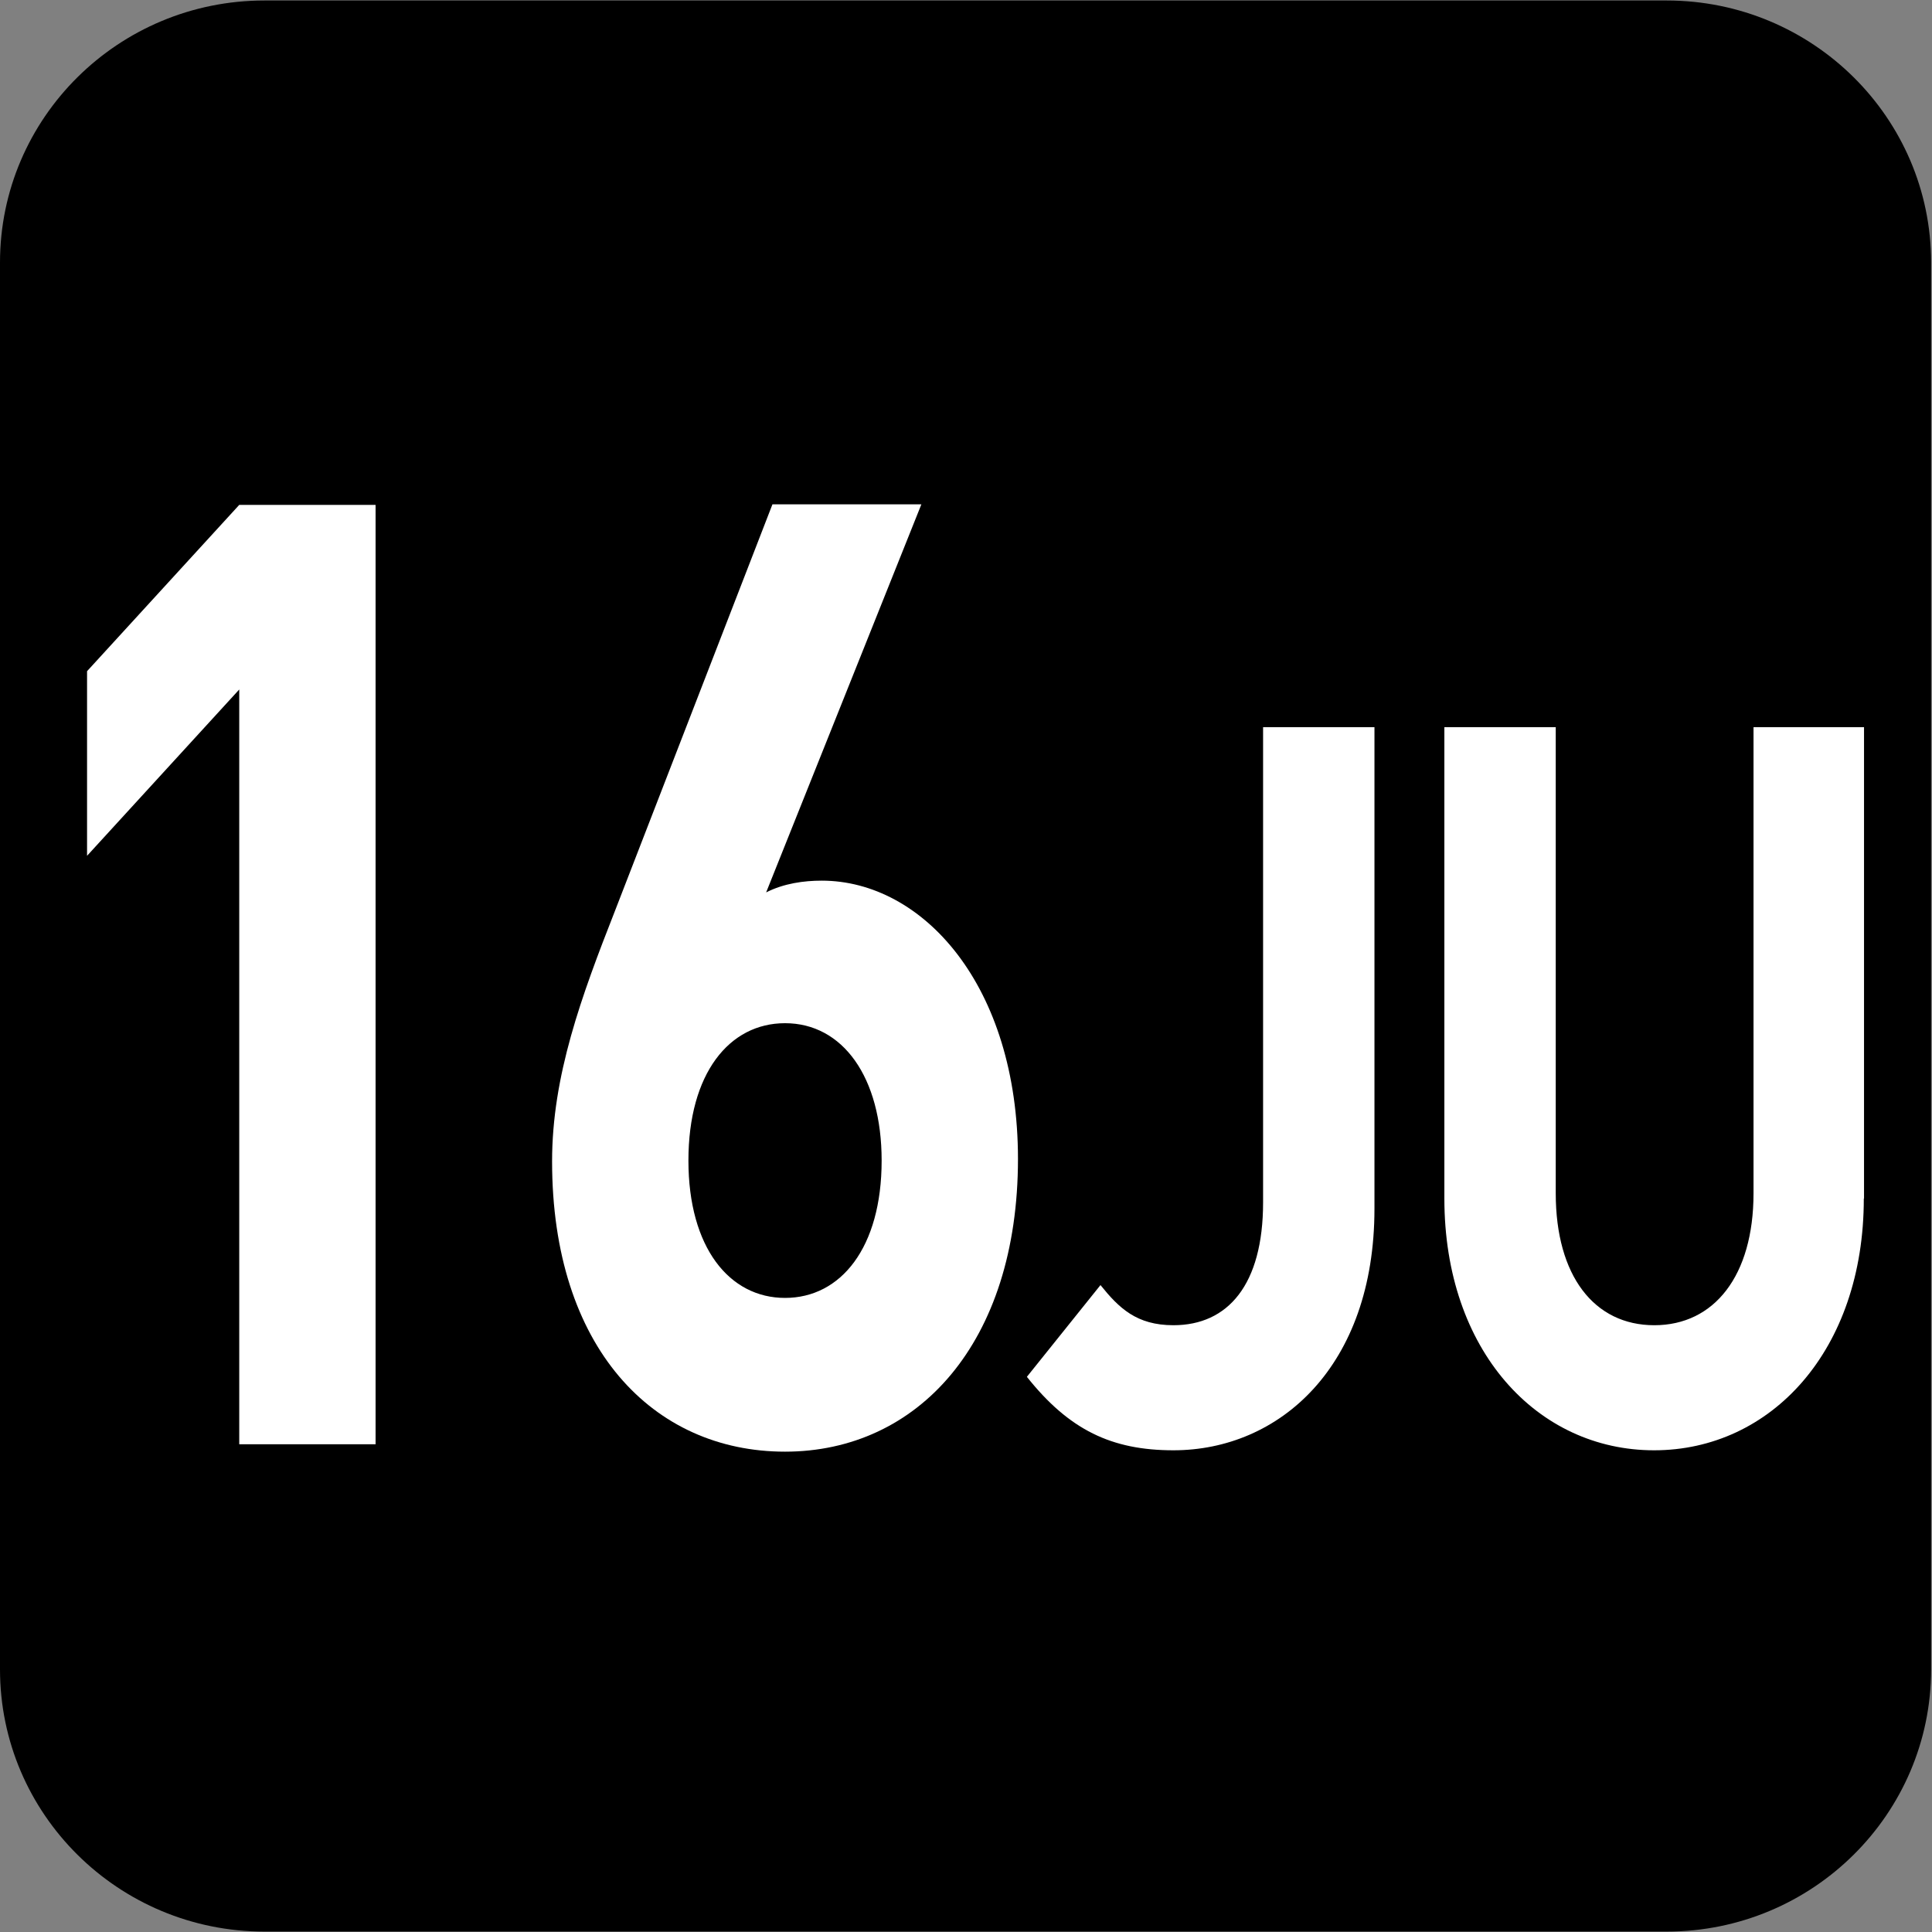
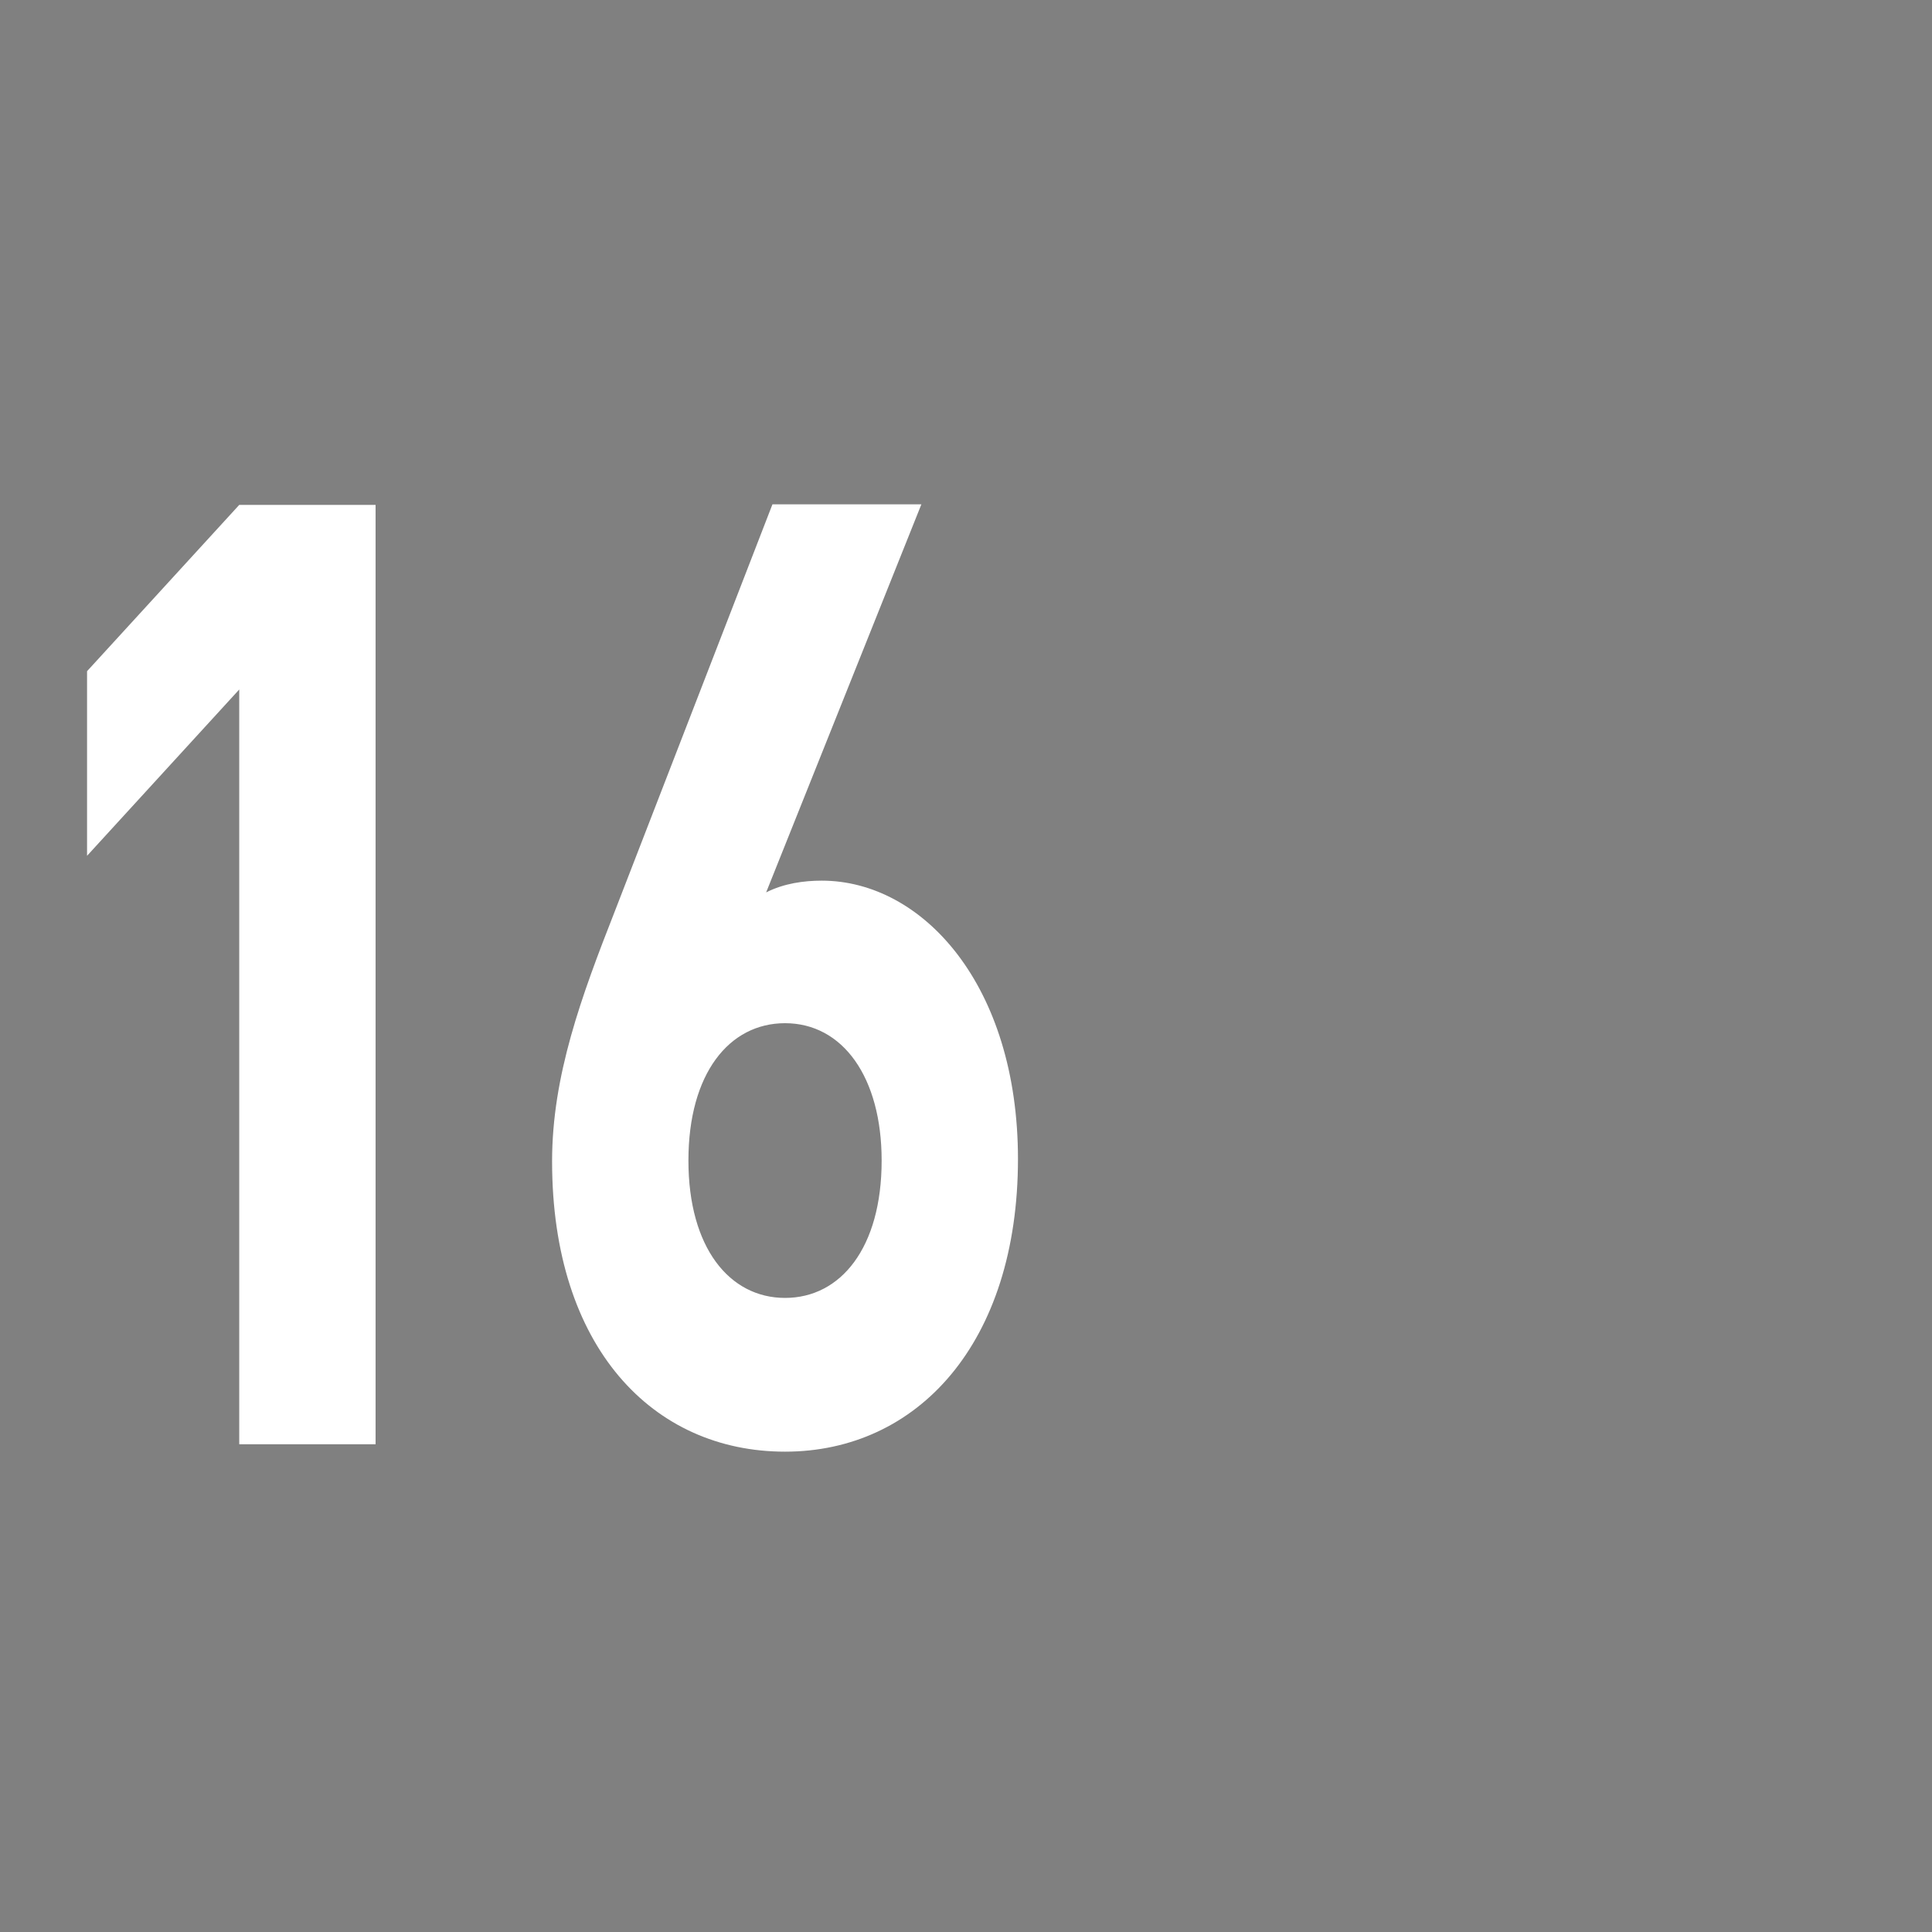
<svg xmlns="http://www.w3.org/2000/svg" xmlns:ns1="http://www.inkscape.org/namespaces/inkscape" xmlns:ns2="http://sodipodi.sourceforge.net/DTD/sodipodi-0.dtd" width="7.938mm" height="7.938mm" viewBox="0 0 7.938 7.938" version="1.1" id="svg1" ns1:version="1.4.2 (f4327f4, 2025-05-13)" ns2:docname="N16-JUNIOR.svg">
  <rect x="0" y="0" width="7.938" height="7.938" fill="#808080" stroke="none" />
  <ns2:namedview id="namedview1" pagecolor="#ffffff" bordercolor="#666666" borderopacity="1.0" ns1:showpageshadow="2" ns1:pageopacity="0.0" ns1:pagecheckerboard="0" ns1:deskcolor="#d1d1d1" ns1:document-units="mm" ns1:zoom="4.0668163" ns1:cx="49.670303" ns1:cy="26.679346" ns1:window-width="1920" ns1:window-height="1009" ns1:window-x="-8" ns1:window-y="-8" ns1:window-maximized="1" ns1:current-layer="layer1" />
  <defs id="defs1">
    <clipPath clipPathUnits="userSpaceOnUse" id="clipPath9176-9-7">
-       <path d="M 0,9.505 H 595.275 V 841.89 H 0 Z" transform="translate(-111.961,-559.238)" id="path9176-1-6" />
-     </clipPath>
+       </clipPath>
  </defs>
  <g ns1:label="Calque 1" ns1:groupmode="layer" id="layer1" transform="translate(-91.777,-121.46)" ns2:insensitive="true">
    <g id="g10" ns2:insensitive="true">
-       <path id="path663" d="m 0,0 c 0,-0.821 -0.672,-1.488 -1.501,-1.488 h -7.957 c -0.829,0 -1.501,0.667 -1.501,1.488 v 7.984 c 0,0.821 0.672,1.487 1.501,1.487 h 7.957 C -0.672,9.471 0,8.805 0,7.984 Z" style="fill:#000000;fill-opacity:1;fill-rule:nonzero;stroke:none" transform="matrix(-0.724,0,0,-0.724,91.777,128.319)" clip-path="url(#clipPath9176-9-7)" />
      <g id="text666" style="font-size:6.382px;letter-spacing:-0.216px;fill:#ffffff;stroke-width:0.532" transform="scale(0.892,1.122)" aria-label="16JU">
        <path style="font-weight:700;font-size:4.832px;font-family:DINPro" d="m 104.619,113.542 v -3.44 h -0.628 l -0.701,0.609 v 0.676 l 0.701,-0.609 v 2.764 z m 2.959,-1.044 c 0,-0.638 -0.44,-1.02 -0.904,-1.02 -0.082,0 -0.174,0.01 -0.256,0.043 l 0.715,-1.421 h -0.686 l -0.725,1.488 c -0.155,0.314 -0.29,0.604 -0.29,0.918 0,0.681 0.464,1.063 1.073,1.063 0.609,0 1.073,-0.396 1.073,-1.073 z m -0.628,0.005 c 0,0.319 -0.188,0.503 -0.445,0.503 -0.256,0 -0.445,-0.184 -0.445,-0.503 0,-0.319 0.188,-0.503 0.445,-0.503 0.266,0 0.445,0.198 0.445,0.503 z" id="path9" />
-         <path style="font-weight:700;font-size:3.687px;font-family:DINPro" d="m 109.22,112.679 v -1.763 h -0.513 v 1.74 c 0,0.302 -0.162,0.45 -0.413,0.45 -0.17,0 -0.251,-0.063 -0.336,-0.147 l -0.339,0.336 c 0.195,0.195 0.391,0.269 0.675,0.269 0.487,0 0.926,-0.306 0.926,-0.885 z m 2.255,-0.037 v -1.726 h -0.509 v 1.707 c 0,0.302 -0.181,0.483 -0.457,0.483 -0.277,0 -0.454,-0.181 -0.454,-0.483 v -1.707 h -0.513 v 1.726 c 0,0.557 0.428,0.922 0.966,0.922 0.538,0 0.966,-0.365 0.966,-0.922 z" id="path10" />
      </g>
    </g>
  </g>
</svg>